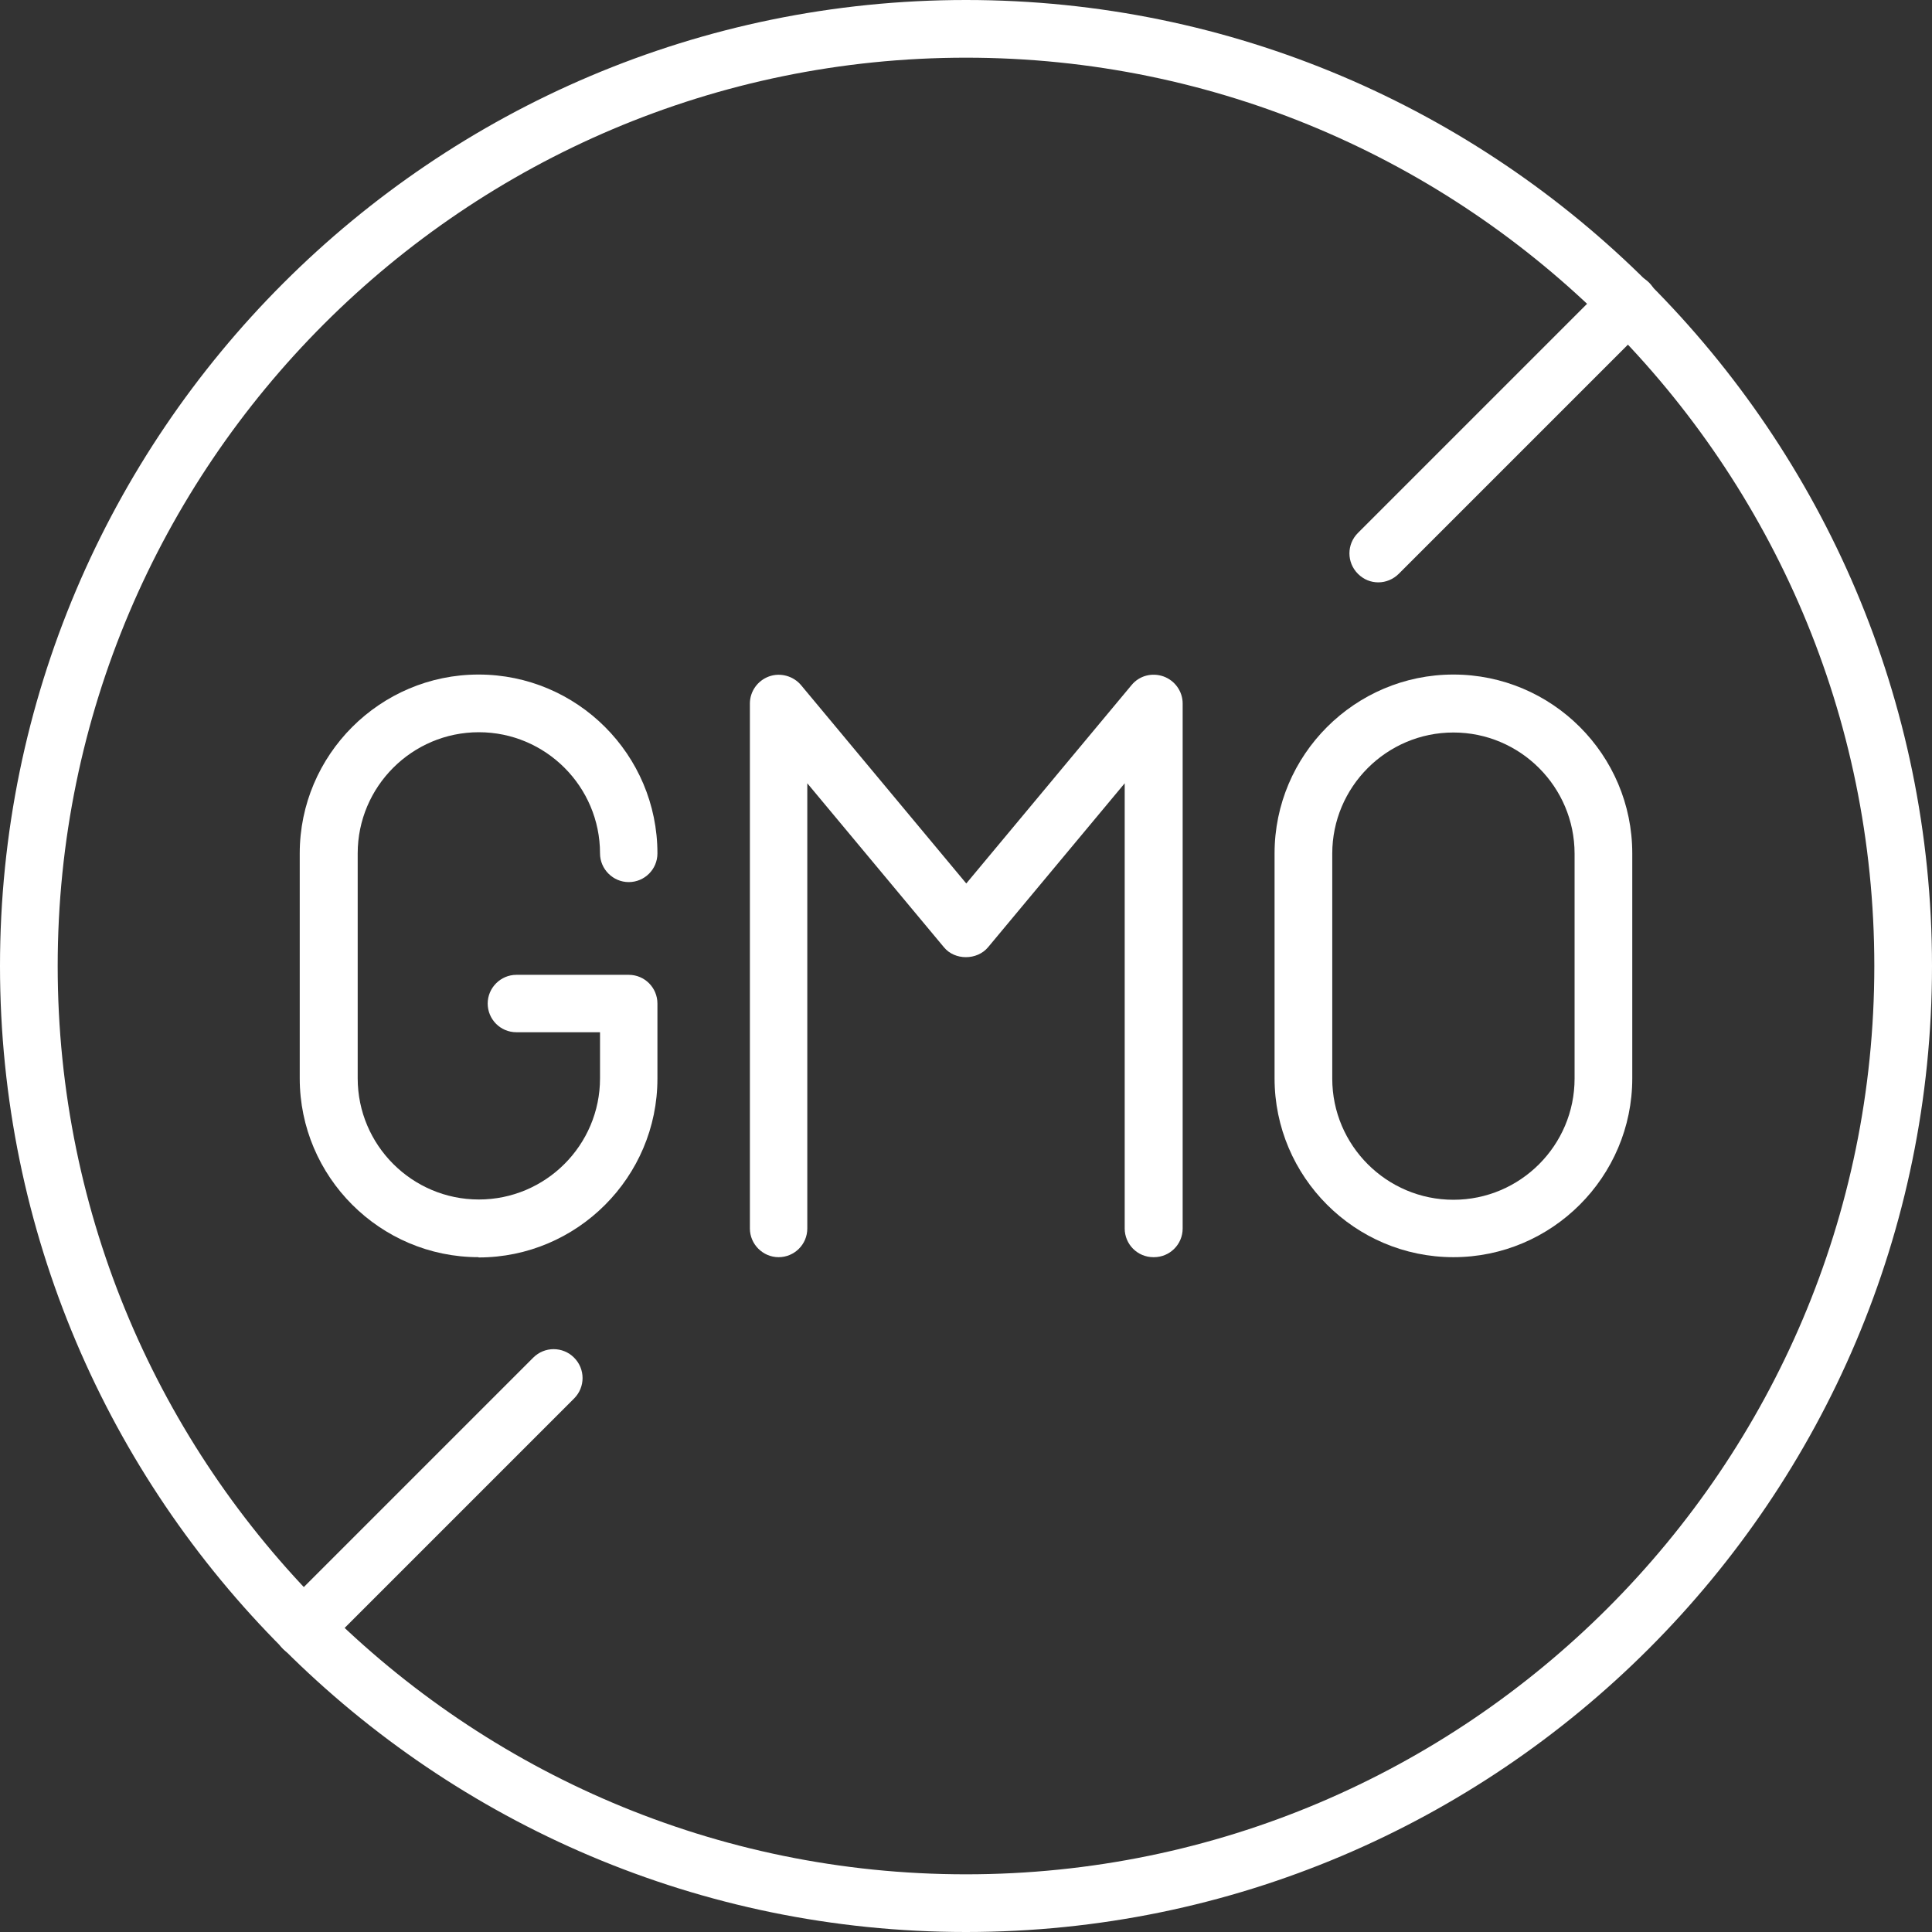
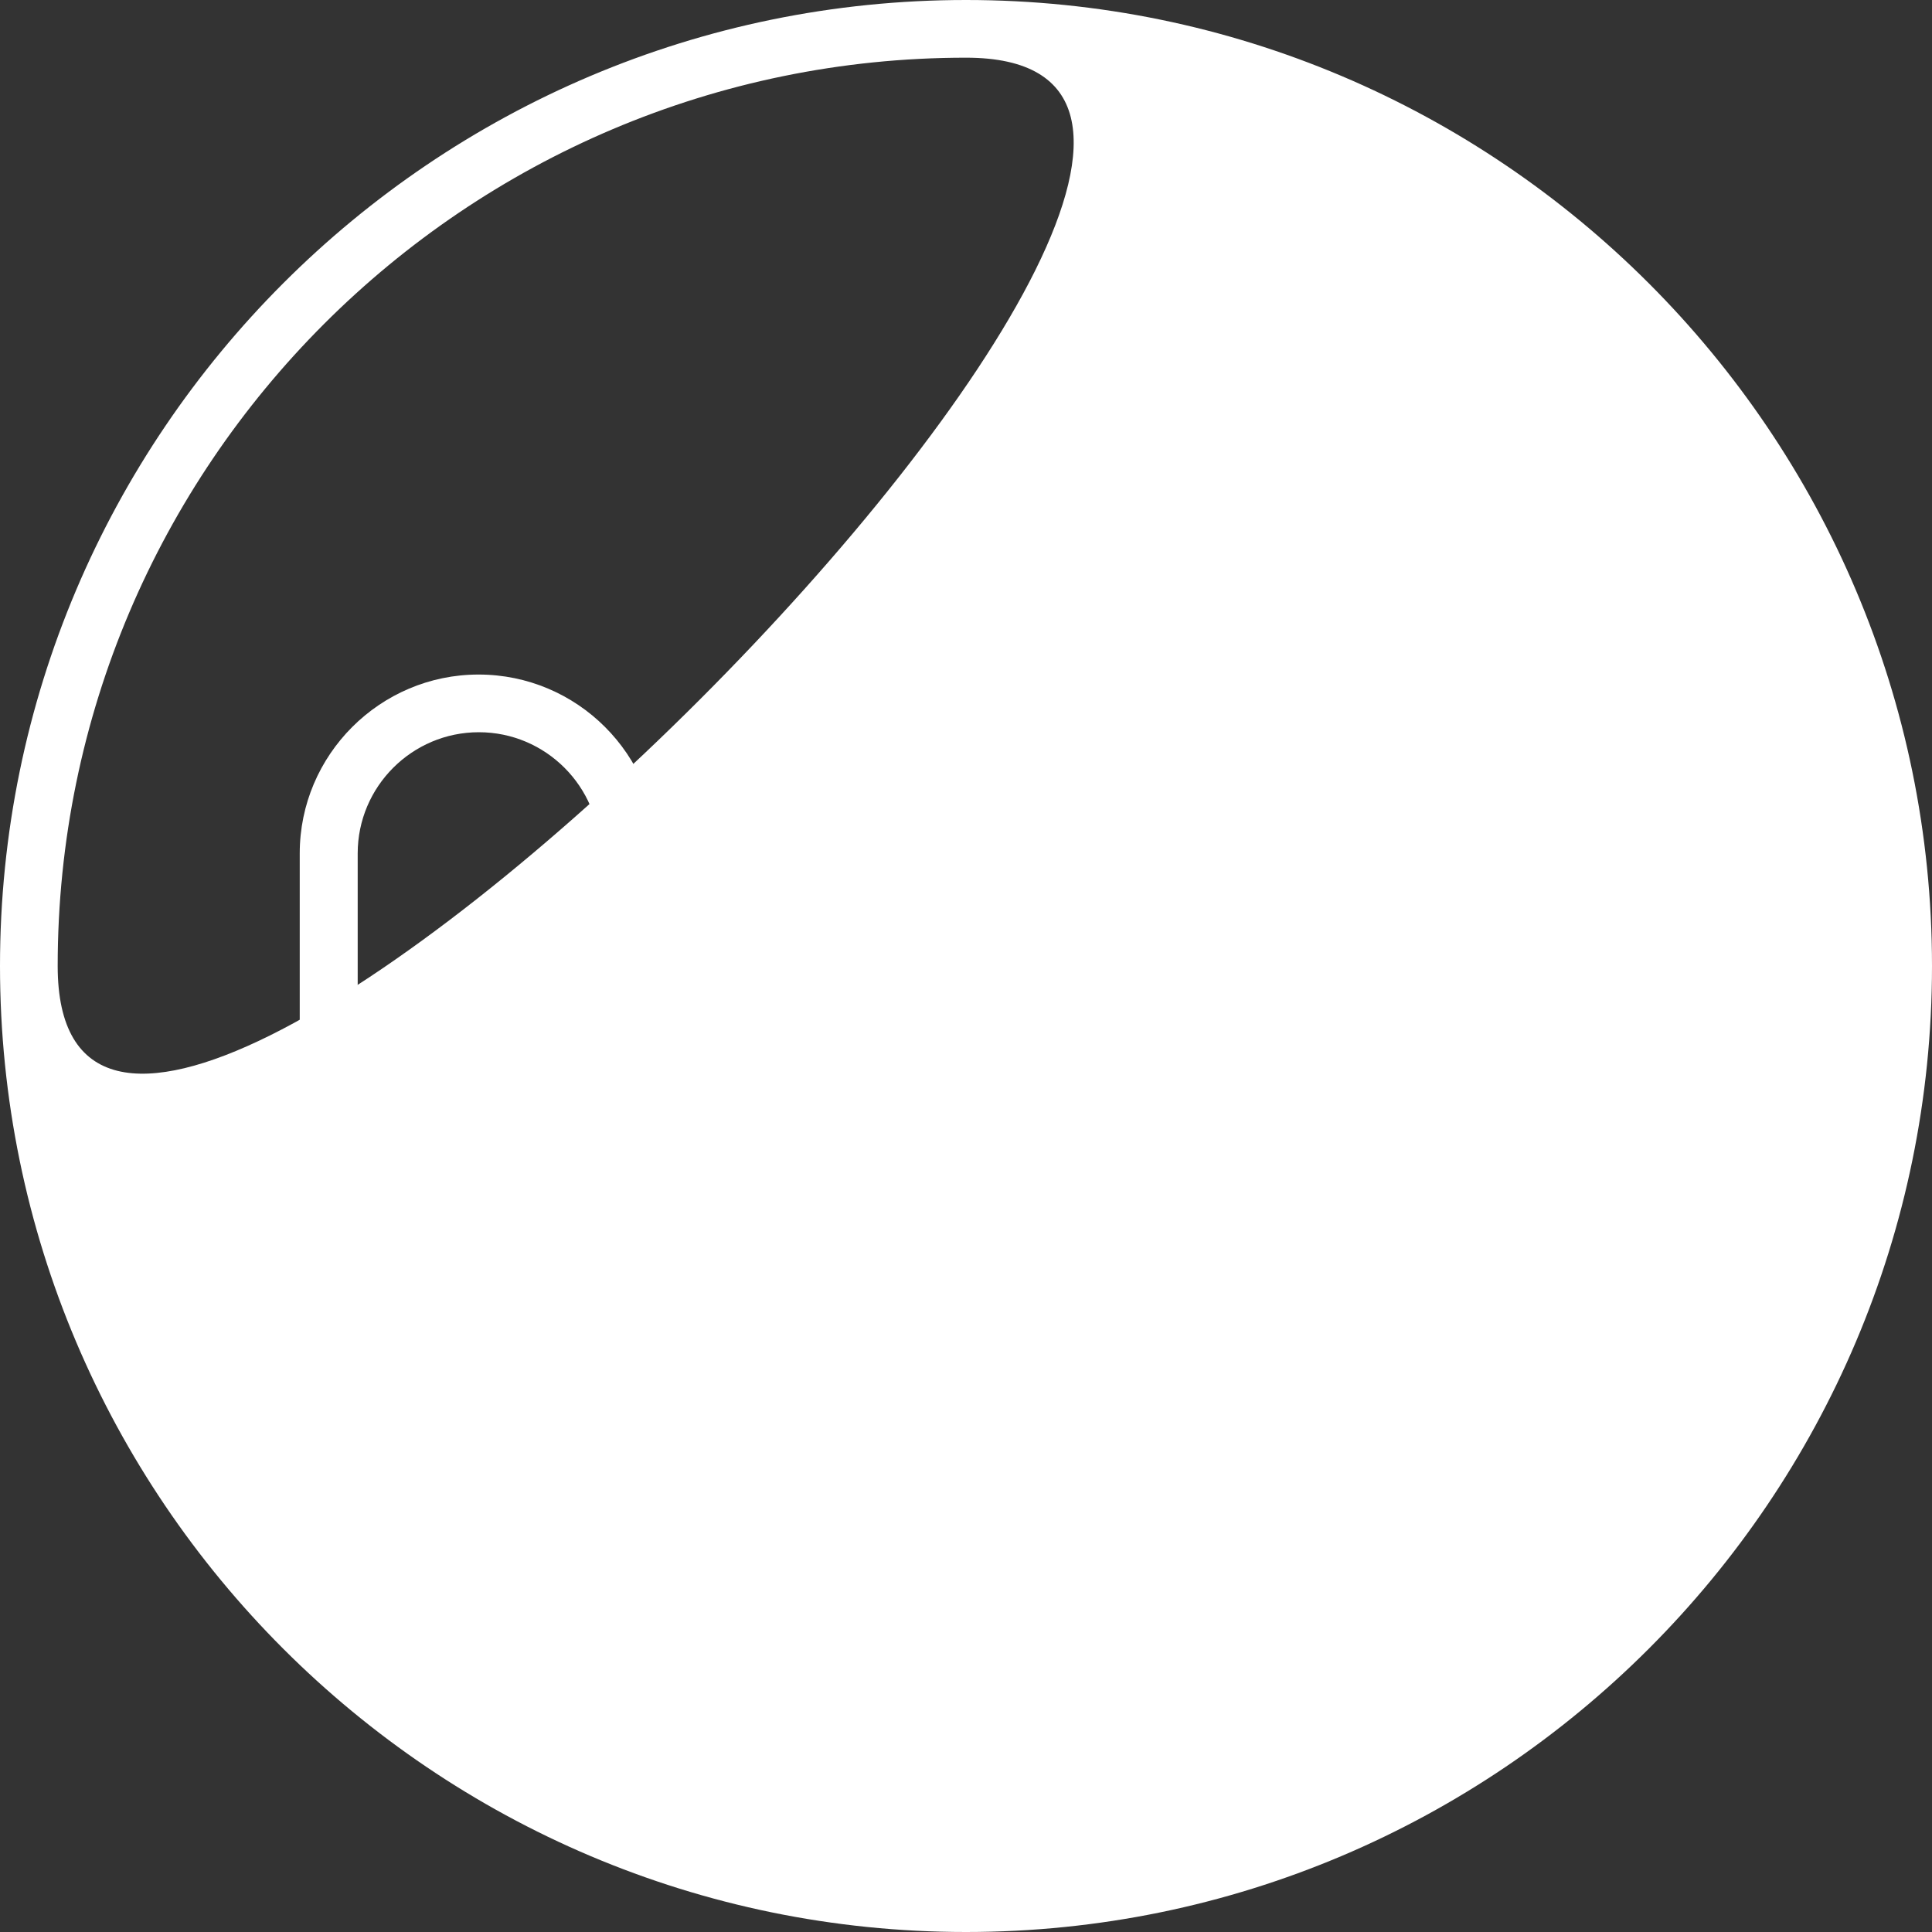
<svg xmlns="http://www.w3.org/2000/svg" id="Layer_2" viewBox="0 0 70 70">
  <rect x="0" y="0" width="70" height="70" fill="#333333" stroke="none" />
  <defs>
    <style>.cls-1{fill:#fff;}</style>
  </defs>
  <g id="design">
-     <path class="cls-1" d="M35,70C15.7,70,0,54.3,0,35S15.7,0,35,0s35,15.7,35,35-15.7,35-35,35ZM35,2.09C16.85,2.09,2.09,16.85,2.09,35s14.77,32.91,32.91,32.91,32.91-14.77,32.91-32.91S53.15,2.09,35,2.09Z" />
-     <path class="cls-1" d="M10.99,60.05c-.27,0-.53-.1-.74-.31-.41-.41-.41-1.07,0-1.48l9.07-9.07c.41-.41,1.07-.41,1.48,0s.41,1.07,0,1.48l-9.07,9.07c-.2.2-.47.31-.74.31Z" />
-     <path class="cls-1" d="M49.94,21.1c-.27,0-.53-.1-.74-.31-.41-.41-.41-1.07,0-1.48l9.07-9.07c.41-.41,1.07-.41,1.48,0s.41,1.07,0,1.48l-9.07,9.07c-.2.2-.47.31-.74.31Z" />
-     <path class="cls-1" d="M52.66,45.55c-3.57,0-6.48-2.91-6.48-6.48v-8.15c0-3.57,2.91-6.48,6.48-6.48s6.48,2.9,6.48,6.48v8.15c0,3.57-2.91,6.48-6.48,6.48ZM52.66,26.54c-2.42,0-4.39,1.97-4.39,4.39v8.15c0,2.42,1.97,4.39,4.39,4.39s4.39-1.97,4.39-4.39v-8.15c0-2.42-1.97-4.39-4.39-4.39Z" />
+     <path class="cls-1" d="M35,70C15.7,70,0,54.3,0,35S15.7,0,35,0s35,15.7,35,35-15.7,35-35,35ZM35,2.09C16.85,2.09,2.09,16.85,2.09,35S53.15,2.09,35,2.09Z" />
    <path class="cls-1" d="M41.79,45.55c-.58,0-1.04-.47-1.04-1.04v-16.13l-4.95,5.94c-.4.48-1.21.48-1.6,0l-4.95-5.94v16.13c0,.58-.47,1.04-1.04,1.04s-1.04-.47-1.04-1.04v-19.02c0-.44.28-.83.69-.98.41-.15.88-.02,1.16.31l5.99,7.19,5.99-7.19c.28-.34.74-.46,1.16-.31.41.15.69.54.69.98v19.02c0,.58-.47,1.04-1.04,1.04Z" />
    <path class="cls-1" d="M17.34,45.55c-3.57,0-6.48-2.91-6.48-6.48v-8.15c0-3.57,2.91-6.48,6.48-6.48s6.48,2.9,6.48,6.48c0,.58-.47,1.04-1.04,1.04s-1.04-.47-1.04-1.04c0-2.42-1.97-4.39-4.39-4.39s-4.39,1.97-4.39,4.39v8.15c0,2.42,1.97,4.39,4.39,4.39s4.39-1.97,4.39-4.39v-1.67h-3.03c-.58,0-1.04-.47-1.04-1.04s.47-1.04,1.04-1.04h4.07c.58,0,1.04.47,1.04,1.04v2.72c0,3.57-2.91,6.48-6.48,6.48Z" />
  </g>
</svg>